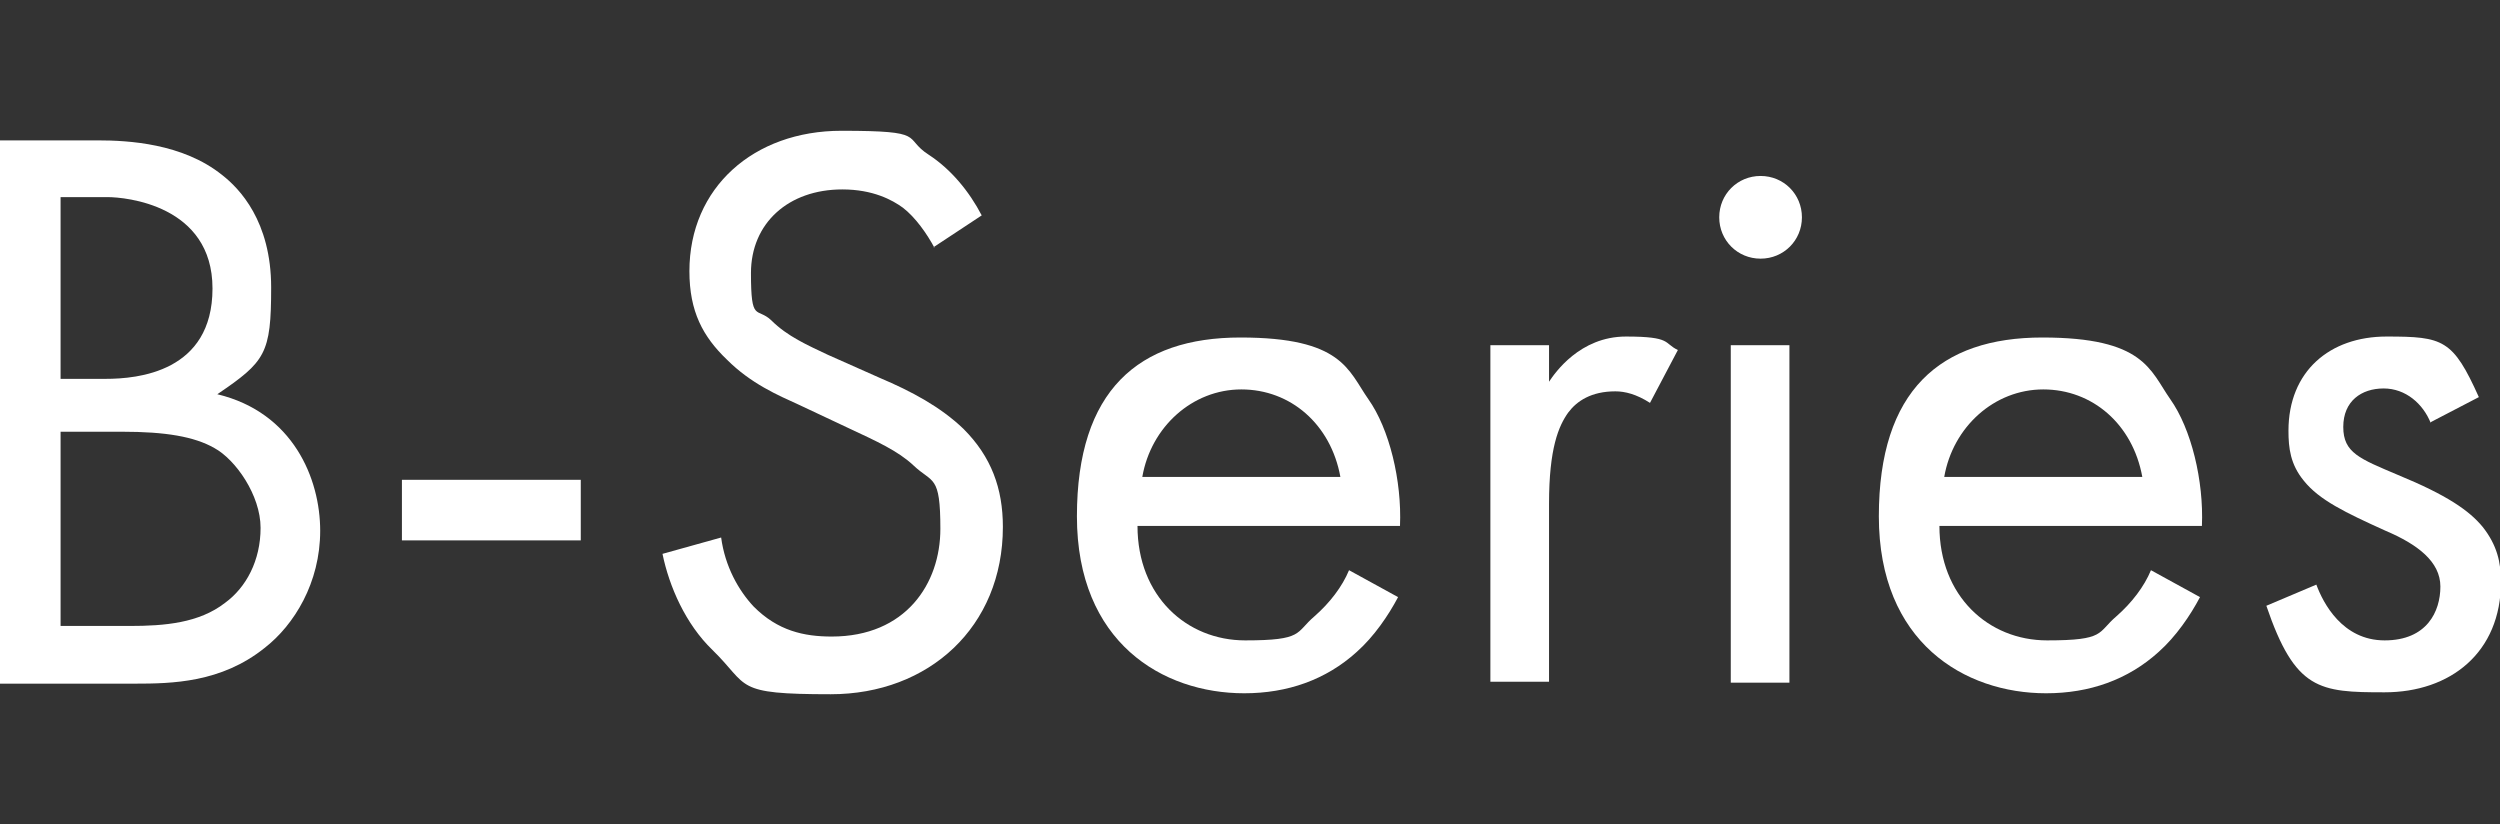
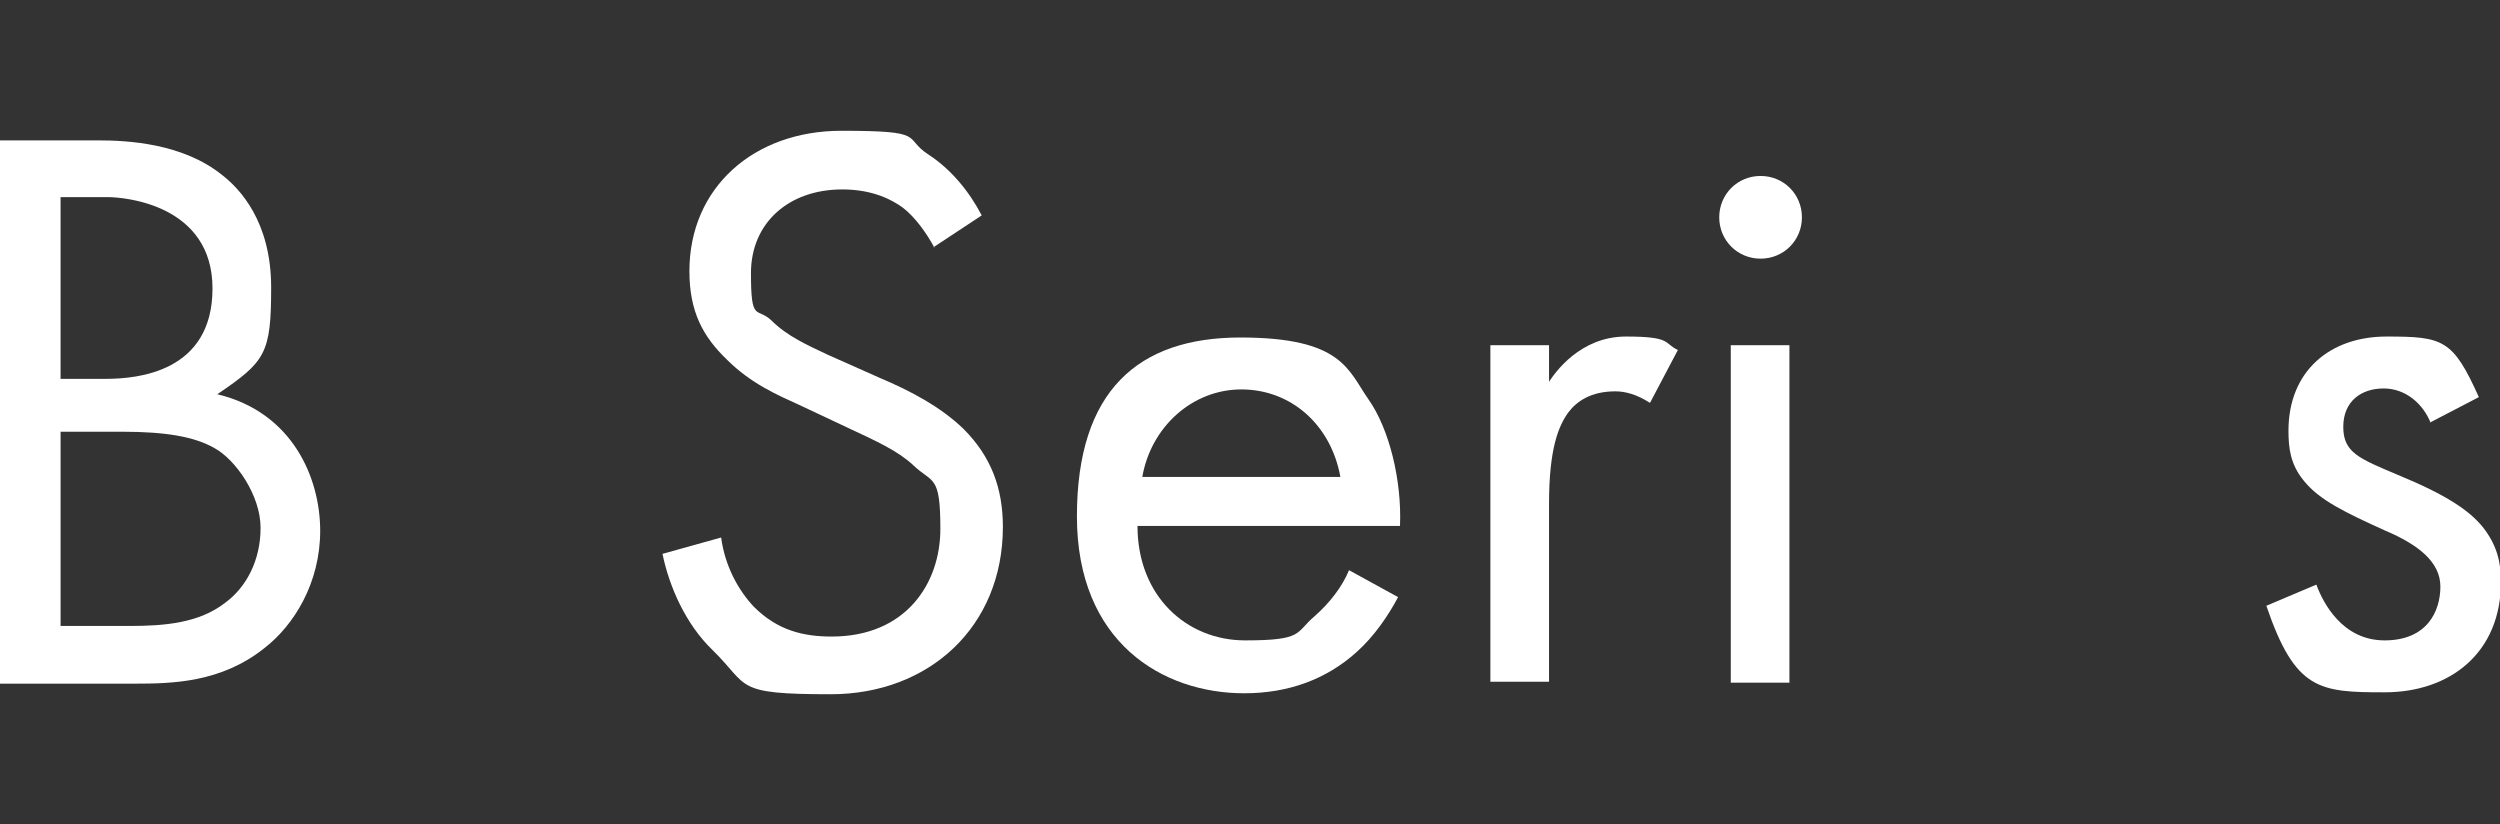
<svg xmlns="http://www.w3.org/2000/svg" id="Layer_1" version="1.1" viewBox="0 0 260 85.7">
  <rect x="0" y="0" width="260" height="85.7" fill="#333333" stroke="none" />
  <defs>
    <style>
      .st0 {
        fill: #fff;
      }
    </style>
  </defs>
  <path class="st0" d="M10.2,14.6c3.1,0,8.8.3,12.9,3.6,1.8,1.4,5.1,4.8,5.1,11.7s-.6,7.7-5.6,11.1c7.9,1.9,10.7,8.8,10.7,14.2s-2.7,9.8-5.8,12.2c-4.5,3.6-9.6,3.7-13.5,3.7H0V14.6h10.2ZM6.3,39.4h4.7c3.3,0,11.1-.7,11.1-9.4s-9.1-9.5-10.9-9.5h-4.9v18.9ZM6.3,65.1h7.2c3.6,0,7.2-.3,9.9-2.4,2.2-1.6,3.7-4.4,3.7-7.8s-2.6-7.1-4.8-8.3c-2.1-1.2-5.1-1.7-9.6-1.7h-6.4v20.1Z" />
-   <path class="st0" d="M41.8,49.9h18.6v6.3h-18.6v-6.3Z" />
  <path class="st0" d="M97.2,25.8c-.8-1.5-2-3.2-3.3-4.2-1.1-.8-3.1-1.9-6.3-1.9-5.6,0-9.5,3.5-9.5,8.7s.6,3.5,2.1,4.9c1.7,1.7,3.8,2.6,5.9,3.6l5.4,2.4c3.3,1.4,6.3,3,8.7,5.3,2.9,2.9,4.1,6.2,4.1,10.2,0,10.4-7.7,17.4-17.9,17.4s-8.4-.8-12.3-4.6c-2.8-2.7-4.5-6.6-5.2-10l6.1-1.7c.4,3,1.8,5.5,3.4,7.2,2.5,2.5,5.2,3.1,8.1,3.1,7.7,0,11.3-5.5,11.3-11.2s-.8-4.7-2.8-6.6c-1.6-1.5-3.8-2.5-6.8-3.9l-5.1-2.4c-2.2-1-5-2.2-7.5-4.7-2.5-2.4-3.9-5-3.9-9.2,0-8.7,6.7-14.6,15.8-14.6s6.3.7,9.1,2.5c2.3,1.5,4.2,3.8,5.5,6.3l-5,3.3Z" />
  <path class="st0" d="M145.4,62.1c-1,1.9-2.5,4.1-4.3,5.7-3.2,2.9-7.2,4.3-11.7,4.3-8.5,0-17.4-5.3-17.4-18.4s6.4-18.6,17-18.6,11.2,3.4,13.3,6.4c2.2,3.1,3.5,8.5,3.3,13.2h-27.3c0,7.3,5.1,11.9,11.2,11.9s5.2-.8,7.2-2.5c1.6-1.4,2.9-3.1,3.6-4.8l5.1,2.8ZM139.4,49.6c-1-5.5-5.2-9.1-10.3-9.1s-9.4,3.9-10.3,9.1h20.7Z" />
  <path class="st0" d="M155,35.9h6.1v3.8c.6-.9,3.2-4.7,8-4.7s3.9.7,5.4,1.4l-2.9,5.5c-1.4-.9-2.6-1.2-3.6-1.2-2.5,0-4,1-4.9,2.2-1,1.4-2,3.7-2,9.5v18.5h-6.1v-35.1Z" />
  <path class="st0" d="M183.1,18.3c2.4,0,4.3,1.9,4.3,4.3s-1.9,4.3-4.3,4.3-4.3-1.9-4.3-4.3,1.9-4.3,4.3-4.3ZM186.1,35.9v35.1h-6.1v-35.1h6.1Z" />
-   <path class="st0" d="M228.8,62.1c-1,1.9-2.5,4.1-4.3,5.7-3.2,2.9-7.2,4.3-11.7,4.3-8.5,0-17.4-5.3-17.4-18.4s6.4-18.6,17-18.6,11.2,3.4,13.3,6.4c2.2,3.1,3.5,8.5,3.3,13.2h-27.3c0,7.3,5.1,11.9,11.2,11.9s5.2-.8,7.2-2.5c1.6-1.4,2.9-3.1,3.6-4.8l5.1,2.8ZM222.8,49.6c-1-5.5-5.2-9.1-10.3-9.1s-9.4,3.9-10.3,9.1h20.7Z" />
  <path class="st0" d="M252.8,44c-.8-2-2.6-3.6-4.9-3.6s-4.2,1.3-4.2,4,1.7,3.3,5.7,5c5.1,2.1,7.4,3.7,8.8,5.4,1.5,1.9,1.9,3.7,1.9,5.7,0,7.4-5.3,11.5-12.1,11.5s-9.3-.2-12.3-9l5.2-2.2c.7,1.9,2.7,5.8,7.1,5.8s5.8-3,5.8-5.6-2.4-4.4-5.7-5.8c-4.2-1.9-6.9-3.2-8.5-5.2-1.4-1.7-1.6-3.4-1.6-5.2,0-6.2,4.3-9.8,10.2-9.8s6.9.3,9.6,6.3l-5,2.6Z" />
</svg>